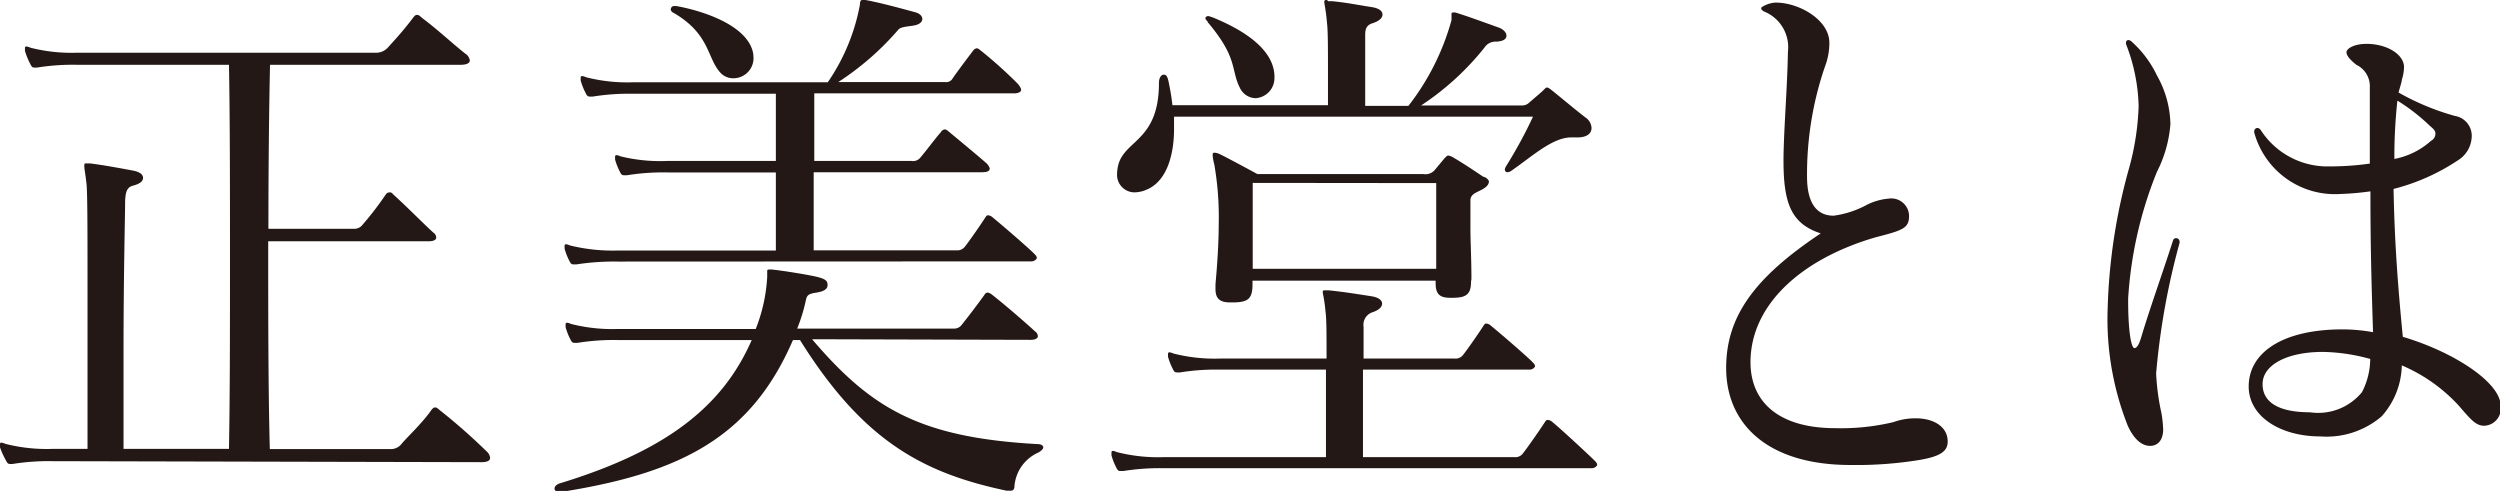
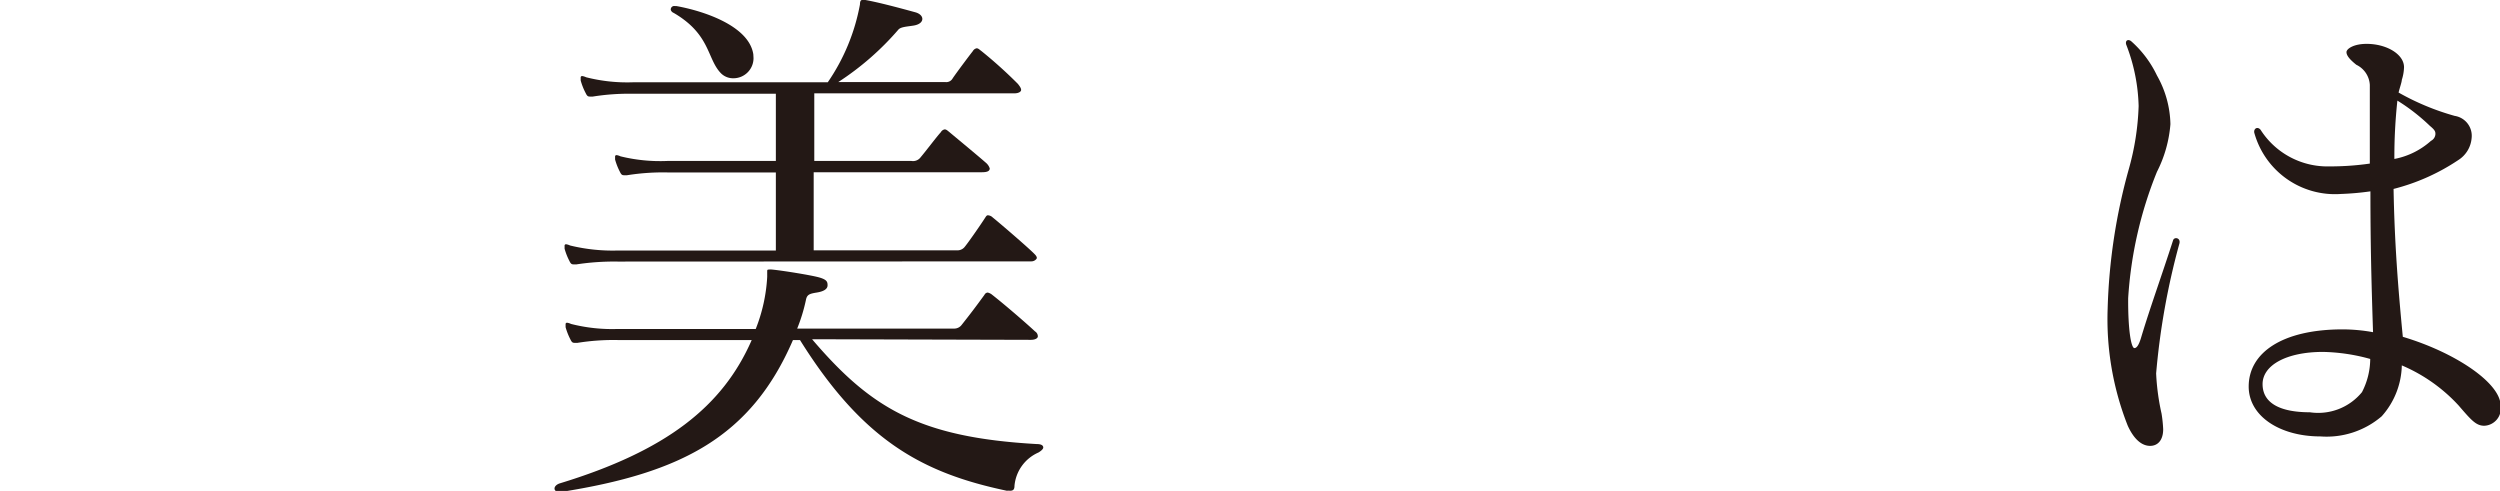
<svg xmlns="http://www.w3.org/2000/svg" id="レイヤー_1" data-name="レイヤー 1" viewBox="0 0 124.25 24.4">
  <defs>
    <style>.cls-1{fill:#231815;}</style>
  </defs>
  <title>about_shobidotoha</title>
-   <path class="cls-1" d="M2.62,22.92a11.29,11.29,0,0,0-2,.14H.54c-.11,0-.16,0-.24-.17A3.77,3.77,0,0,1,0,22.23c0-.06,0-.08,0-.14A.07.07,0,0,1,.08,22a.66.66,0,0,1,.19.06,8.28,8.28,0,0,0,2.32.25H4.35c0-2.73,0-5.48,0-7.77,0-2.81,0-4.93-.05-5.4s-.11-.74-.11-.88,0-.14.14-.14h.13c.67.08,1.57.25,2.16.36.32.06.49.19.49.36s-.16.3-.51.39-.35.44-.38.69c0,.69-.08,3.72-.08,7.49,0,1.54,0,3.22,0,4.9h5.24c.05-2.73.05-6.11.05-9.53s0-6.8-.05-9.56H3.83a11.22,11.22,0,0,0-2,.14H1.75c-.11,0-.16,0-.24-.17a3.68,3.68,0,0,1-.27-.66c0-.06,0-.08,0-.14a.07.07,0,0,1,.08-.08.69.69,0,0,1,.19.06,8.25,8.25,0,0,0,2.32.25H18.73a.77.77,0,0,0,.54-.25c.4-.44.76-.83,1.24-1.46.08-.11.13-.17.22-.17s.14.06.27.17c.81.61,1.4,1.18,2.13,1.76a.47.47,0,0,1,.22.33c0,.14-.16.22-.46.22H13.42c-.05,2.34-.08,5.26-.08,8.15h4.32a.51.51,0,0,0,.35-.19,15.78,15.78,0,0,0,1.16-1.51.23.23,0,0,1,.19-.11c.05,0,.11,0,.19.11.62.55,1.62,1.57,2,1.9a.29.29,0,0,1,.13.25c0,.08-.11.17-.35.17h-8c0,3.66,0,7.35.08,10.33h6a.67.67,0,0,0,.54-.25c.24-.3,1-1,1.46-1.65.08-.11.13-.17.22-.17s.13.06.27.17a29.32,29.32,0,0,1,2.27,2,.53.53,0,0,1,.19.33c0,.14-.13.22-.43.22Z" />
  <path class="cls-1" d="M40.36,16.86c2.92,3.42,5.32,4.88,11.17,5.21.24,0,.32.08.32.17s-.14.19-.24.25a2,2,0,0,0-1.19,1.65c0,.17-.05.25-.22.25a.94.94,0,0,0-.16,0c-4.18-.88-7.15-2.48-10.28-7.49h-.35c-2.08,4.82-5.56,6.61-11.53,7.55h-.08c-.16,0-.24-.08-.24-.17s.08-.19.24-.25c5.32-1.62,8.12-3.83,9.56-7.13H30.7a11.27,11.27,0,0,0-2,.14h-.11c-.11,0-.16,0-.24-.17a3.15,3.15,0,0,1-.24-.61c0-.05,0-.08,0-.14a.07.07,0,0,1,.08-.08.68.68,0,0,1,.19.06,8.28,8.28,0,0,0,2.32.25h6.86a8.22,8.22,0,0,0,.57-2.59v-.3s0-.06.05-.06a.85.85,0,0,1,.22,0c.51.05,1.94.28,2.32.39s.41.22.41.39-.16.3-.54.36-.49.11-.54.39a8.53,8.53,0,0,1-.43,1.4h7.83a.46.46,0,0,0,.35-.19c.46-.58.73-.94,1.13-1.49a.19.19,0,0,1,.16-.11.53.53,0,0,1,.22.11c.7.55,1.78,1.49,2.13,1.82a.29.29,0,0,1,.14.25c0,.08-.11.17-.35.17ZM30.7,13a12.37,12.37,0,0,0-2.05.14h-.11c-.11,0-.16,0-.24-.17a3.09,3.09,0,0,1-.24-.61c0-.06,0-.08,0-.14a.07.07,0,0,1,.08-.08.68.68,0,0,1,.19.06,8.92,8.92,0,0,0,2.4.25h7.83c0-1.24,0-2.59,0-3.88h-5.4a11.29,11.29,0,0,0-2,.14h-.11c-.11,0-.16,0-.24-.17a3.1,3.1,0,0,1-.24-.61c0-.06,0-.08,0-.14a.07.07,0,0,1,.08-.08.67.67,0,0,1,.19.06A8.28,8.28,0,0,0,33.16,8h5.4V7c0-.83,0-1.62,0-2.34h-7.1a11.29,11.29,0,0,0-2,.14h-.11c-.11,0-.16,0-.24-.17A3.08,3.08,0,0,1,28.86,4c0-.05,0-.08,0-.14a.07.07,0,0,1,.08-.08.69.69,0,0,1,.19.06,8.27,8.27,0,0,0,2.32.25h9.69A10,10,0,0,0,42.74.22c0-.17.05-.22.11-.22s.08,0,.16,0c.62.11,1.57.36,2.48.61.22.06.35.19.35.33s-.13.28-.43.33-.62.06-.75.19a14,14,0,0,1-3,2.62H47a.36.36,0,0,0,.35-.19c.19-.28.78-1.07,1-1.35a.28.28,0,0,1,.19-.14c.08,0,.13.06.24.14a22.34,22.34,0,0,1,1.81,1.63c.11.14.16.22.16.3s-.11.17-.35.17H40.47c0,1,0,2.18,0,3.36H45.3a.47.47,0,0,0,.46-.19c.24-.28.78-1,1-1.24a.28.28,0,0,1,.19-.14c.08,0,.14.06.24.14.43.36,1.4,1.16,1.81,1.52a.61.61,0,0,1,.19.28c0,.14-.14.19-.38.19H40.44c0,1.32,0,2.64,0,3.88h7.1a.46.46,0,0,0,.38-.14c.13-.14.78-1.07,1.05-1.49.05-.08.08-.11.13-.11a.37.37,0,0,1,.24.11c.35.28,1.78,1.51,2.08,1.82.08.08.11.14.11.19s-.11.17-.27.17ZM37.45,2.89a1,1,0,0,1-1,1,.85.85,0,0,1-.62-.25c-.7-.72-.51-1.93-2.35-3A.24.24,0,0,1,33.34.5.17.17,0,0,1,33.53.3h.08c1.4.25,3.62,1,3.83,2.4Z" />
-   <path class="cls-1" d="M57.83,23.27a11.29,11.29,0,0,0-2,.14h-.11c-.11,0-.16,0-.24-.17a3.1,3.1,0,0,1-.24-.61c0-.06,0-.08,0-.14a.07.07,0,0,1,.08-.08.67.67,0,0,1,.19.06,8.28,8.28,0,0,0,2.32.25H65.9c0-1,0-2.78,0-4.35H60.64a11.27,11.27,0,0,0-2,.14h-.11c-.11,0-.16,0-.24-.17a3.17,3.17,0,0,1-.24-.61c0-.06,0-.08,0-.14a.07.07,0,0,1,.08-.08.68.68,0,0,1,.19.06,8.26,8.26,0,0,0,2.32.25h5.29c0-1.13,0-2-.05-2.31-.05-.61-.14-.91-.14-1a.07.07,0,0,1,.08-.08c.05,0,.11,0,.22,0,.78.08,1.32.17,2.16.3.32.06.49.19.49.36s-.16.33-.51.44a.66.66,0,0,0-.41.72c0,.22,0,.83,0,1.57H72.3a.46.46,0,0,0,.38-.14c.13-.14.78-1.07,1.05-1.49.05-.08.08-.11.13-.11a.37.37,0,0,1,.24.11c.35.28,1.78,1.51,2.08,1.82.08.08.11.14.11.19s-.11.17-.27.17H67.74v4.35h7.53a.46.46,0,0,0,.38-.14c.13-.14.86-1.18,1.13-1.6.05-.08.08-.11.14-.11a.37.37,0,0,1,.24.11c.35.28,1.81,1.63,2.11,1.93.08.08.11.14.11.19s-.11.17-.27.17ZM78.08,6.83c-.94,0-2,1-3,1.68a.38.38,0,0,1-.16.05.13.13,0,0,1-.13-.14.46.46,0,0,1,.05-.14,22.89,22.89,0,0,0,1.35-2.48H58.35c0,.17,0,.33,0,.5C58.37,7.66,58,9,57,9.42a1.56,1.56,0,0,1-.59.14.87.87,0,0,1-.89-.94,1.9,1.9,0,0,1,.08-.5c.38-1.18,2-1.18,2-4,0-.25.11-.41.24-.41s.19.11.24.36a11.62,11.62,0,0,1,.19,1.16H66c0-.55,0-1.18,0-1.82,0-1,0-1.9-.05-2.29-.05-.61-.13-.91-.13-1A.07.07,0,0,1,66,.06c.05,0,.11,0,.22,0,.78.08,1.16.17,2,.3.32.06.49.19.49.36s-.16.33-.51.44-.35.39-.35.63V1.9c0,.5,0,1.32,0,2.23V5.26H70A12.17,12.17,0,0,0,72.14,1s0-.06,0-.11,0-.14,0-.19a.07.07,0,0,1,.08-.08l.11,0c.62.19,1.51.52,2.13.74.24.08.41.25.41.41s-.13.28-.51.3a.64.64,0,0,0-.57.28,13.52,13.52,0,0,1-3.16,2.89h5A.49.49,0,0,0,76,5.1c.16-.14.59-.5.7-.61s.13-.14.19-.14.13.06.24.14c.35.28,1.21,1,1.67,1.35a.67.67,0,0,1,.3.52c0,.28-.24.47-.7.47ZM63.34,3.88a1,1,0,0,1-.94,1,.89.89,0,0,1-.78-.52c-.46-.91-.08-1.46-1.59-3.25C60,1,59.91,1,59.91.91S60,.8,60.07.8l.19.06c1.62.66,3.05,1.62,3.08,2.92ZM73.11,14c0,.63-.24.8-.92.8h-.11c-.54,0-.73-.19-.73-.74v-.11h-9.1v.17c0,.74-.22.91-1,.91h-.11c-.49,0-.73-.17-.73-.66,0-.08,0-.17,0-.25.08-.88.16-2,.16-2.95a15.31,15.31,0,0,0-.22-3,2.27,2.27,0,0,1-.08-.44c0-.11,0-.14.11-.14a.81.81,0,0,1,.22.06c.46.22,1.89,1,1.89,1h8.23a.74.74,0,0,0,.24,0,.62.62,0,0,0,.32-.17l.51-.61c.08-.08.13-.14.19-.14a.7.7,0,0,1,.27.11c.38.22,1.05.66,1.46.94A.42.42,0,0,1,74,9c0,.17-.11.3-.38.44s-.54.22-.54.52c0,.47,0,.94,0,1.4,0,.69.05,1.46.05,2.51ZM62.26,9.09c0,.69,0,1.38,0,2.07s0,1.4,0,2.2h9.12c0-.72,0-1.51,0-2.26s0-1.43,0-2Z" />
-   <path class="cls-1" d="M88.64,8c0-1.4.19-3.61.22-5.43a1.91,1.91,0,0,0-1.19-2c-.11-.06-.16-.14-.13-.19s.38-.25.73-.25c1.13,0,2.65.85,2.65,2a3.3,3.3,0,0,1-.22,1.18,16.46,16.46,0,0,0-.89,5.48c0,1.18.4,1.93,1.32,1.93a4.79,4.79,0,0,0,1.67-.55,3,3,0,0,1,1.08-.3.88.88,0,0,1,1,.85c0,.61-.27.72-1.65,1.07C89.45,12.89,87,15.2,87,18c0,2,1.43,3.28,4.21,3.28a11.19,11.19,0,0,0,2.89-.3,3.23,3.23,0,0,1,1.11-.19c.86,0,1.59.39,1.59,1.16,0,.5-.41.74-1.4.91a19.5,19.5,0,0,1-3.43.25c-4.16,0-6.18-2.07-6.18-4.82,0-2.56,1.4-4.49,4.7-6.69C89.07,11.13,88.64,10.19,88.64,8Z" />
  <path class="cls-1" d="M106.08,17.3c.16,0,.27-.3.35-.58.46-1.52,1-3,1.57-4.77.05-.19.38-.14.32.14a35.87,35.87,0,0,0-1.16,6.47,11.47,11.47,0,0,0,.27,2,6.67,6.67,0,0,1,.08.77c0,.55-.27.83-.65.83s-.78-.28-1.11-1a14.4,14.4,0,0,1-1-5.81,28.66,28.66,0,0,1,1.05-6.94,13,13,0,0,0,.49-3.14,9,9,0,0,0-.62-3.06c-.05-.19.08-.28.24-.17a5.32,5.32,0,0,1,1.29,1.71,5.1,5.1,0,0,1,.67,2.42,6.29,6.29,0,0,1-.67,2.37,20,20,0,0,0-1.43,6.28C105.76,16.42,105.92,17.3,106.08,17.3Zm10.26-7.66a4.16,4.16,0,0,1-4.29-3c-.08-.22.13-.39.3-.19a3.94,3.94,0,0,0,3.43,1.82,13.88,13.88,0,0,0,2-.14c0-.88,0-1.93,0-2.7,0-.5,0-.88,0-1.21a1.18,1.18,0,0,0-.67-1c-.35-.28-.49-.47-.49-.63s.35-.41,1-.41c1,0,1.86.52,1.86,1.16a2.22,2.22,0,0,1-.11.63c0,.11-.11.41-.16.63A12.41,12.41,0,0,0,122,5.76a1,1,0,0,1,.84,1.1,1.43,1.43,0,0,1-.67,1.1,10.35,10.35,0,0,1-3.21,1.43c.05,2.7.22,4.87.46,7.35,2.59.77,4.86,2.29,4.86,3.42a.86.86,0,0,1-.81,1c-.41,0-.65-.28-1.27-1a8.18,8.18,0,0,0-2.83-2,3.91,3.91,0,0,1-1,2.53,4.21,4.21,0,0,1-3.05,1c-2,0-3.56-1-3.56-2.48,0-1.68,1.67-2.84,4.67-2.84a8.57,8.57,0,0,1,1.51.14c-.08-2.45-.13-4.35-.13-7A13.72,13.72,0,0,1,116.34,9.64Zm-.89,7.85c-1.81,0-3,.66-3,1.6s.86,1.4,2.35,1.4a2.81,2.81,0,0,0,2.59-1,3.62,3.62,0,0,0,.41-1.65A9.34,9.34,0,0,0,115.45,17.49ZM119,7.9A3.79,3.79,0,0,0,120.82,7a.4.4,0,0,0,.22-.33c0-.11,0-.19-.27-.41A9.69,9.69,0,0,0,119.15,5,26.13,26.13,0,0,0,119,7.9Z" />
</svg>